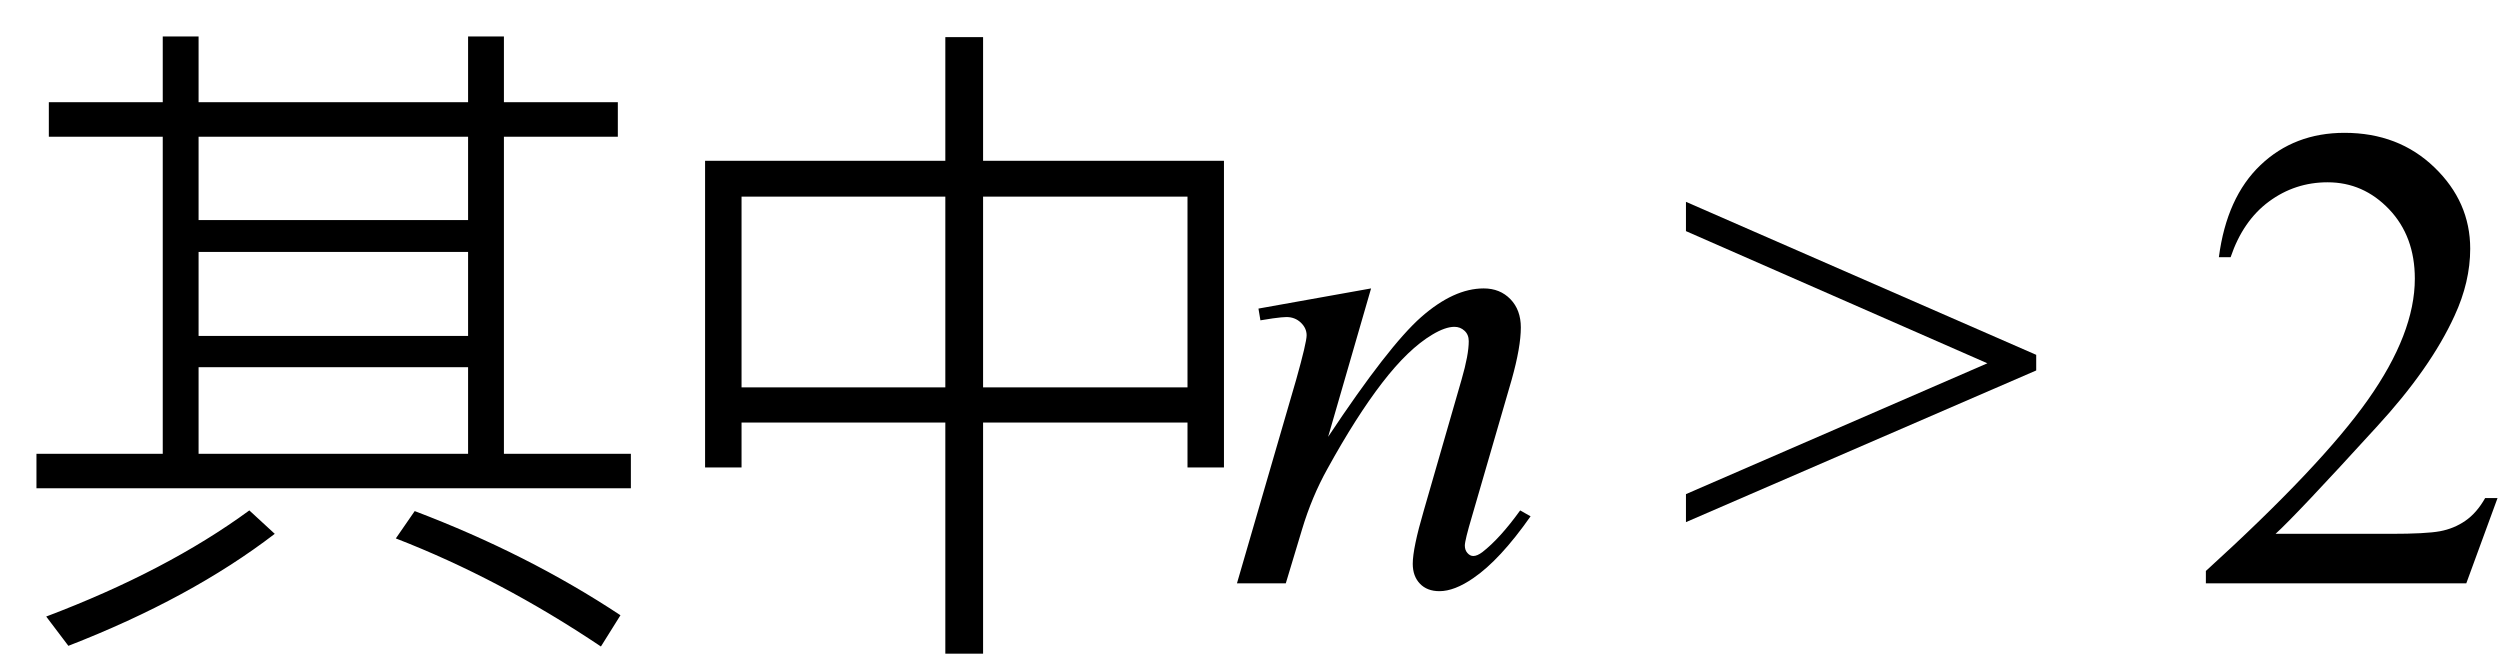
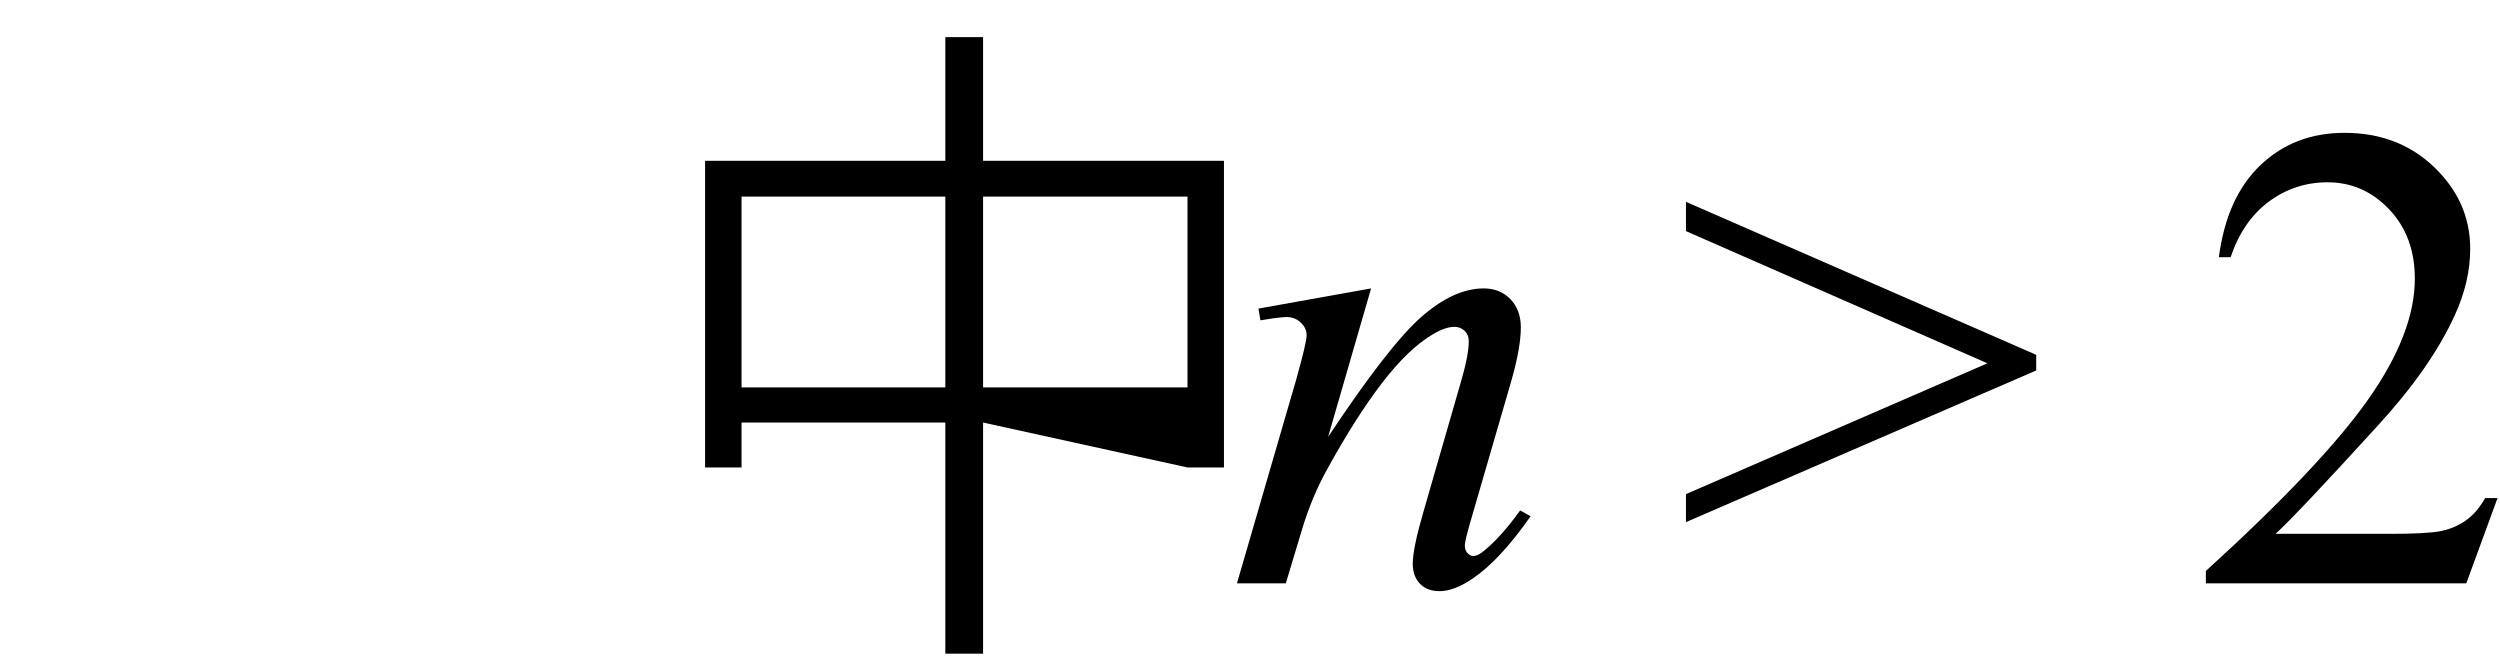
<svg xmlns="http://www.w3.org/2000/svg" stroke-dasharray="none" shape-rendering="auto" font-family="'Dialog'" width="60" text-rendering="auto" fill-opacity="1" contentScriptType="text/ecmascript" color-interpolation="auto" color-rendering="auto" preserveAspectRatio="xMidYMid meet" font-size="12" fill="black" stroke="black" image-rendering="auto" stroke-miterlimit="10" zoomAndPan="magnify" version="1.0" stroke-linecap="square" stroke-linejoin="miter" contentStyleType="text/css" font-style="normal" height="16" stroke-width="1" stroke-dashoffset="0" font-weight="normal" stroke-opacity="1">
  <defs id="genericDefs" />
  <g>
    <g text-rendering="optimizeLegibility" transform="translate(0,14)" color-rendering="optimizeQuality" color-interpolation="linearRGB" image-rendering="optimizeQuality">
-       <path d="M1.172 -11.547 L3.906 -11.547 L3.906 -13.125 L4.766 -13.125 L4.766 -11.547 L11.234 -11.547 L11.234 -13.125 L12.094 -13.125 L12.094 -11.547 L14.828 -11.547 L14.828 -10.719 L12.094 -10.719 L12.094 -3.109 L15.141 -3.109 L15.141 -2.281 L0.875 -2.281 L0.875 -3.109 L3.906 -3.109 L3.906 -10.719 L1.172 -10.719 L1.172 -11.547 ZM4.766 -3.109 L11.234 -3.109 L11.234 -5.188 L4.766 -5.188 L4.766 -3.109 ZM4.766 -5.938 L11.234 -5.938 L11.234 -7.953 L4.766 -7.953 L4.766 -5.938 ZM4.766 -8.719 L11.234 -8.719 L11.234 -10.719 L4.766 -10.719 L4.766 -8.719 ZM6.594 -1.188 Q4.578 0.359 1.641 1.5 L1.109 0.797 Q4 -0.297 5.984 -1.75 L6.594 -1.188 ZM9.953 -1.734 Q12.672 -0.703 14.891 0.766 L14.422 1.516 Q12 -0.109 9.5 -1.078 L9.953 -1.734 Z" stroke="none" />
-     </g>
+       </g>
    <g text-rendering="optimizeLegibility" transform="translate(15.141,14)" color-rendering="optimizeQuality" color-interpolation="linearRGB" image-rendering="optimizeQuality">
-       <path d="M7.547 -13.109 L8.453 -13.109 L8.453 -10.141 L14.234 -10.141 L14.234 -2.781 L13.359 -2.781 L13.359 -3.859 L8.453 -3.859 L8.453 1.688 L7.547 1.688 L7.547 -3.859 L2.656 -3.859 L2.656 -2.781 L1.781 -2.781 L1.781 -10.141 L7.547 -10.141 L7.547 -13.109 ZM2.656 -4.703 L7.547 -4.703 L7.547 -9.281 L2.656 -9.281 L2.656 -4.703 ZM8.453 -4.703 L13.359 -4.703 L13.359 -9.281 L8.453 -9.281 L8.453 -4.703 Z" stroke="none" />
+       <path d="M7.547 -13.109 L8.453 -13.109 L8.453 -10.141 L14.234 -10.141 L14.234 -2.781 L13.359 -2.781 L8.453 -3.859 L8.453 1.688 L7.547 1.688 L7.547 -3.859 L2.656 -3.859 L2.656 -2.781 L1.781 -2.781 L1.781 -10.141 L7.547 -10.141 L7.547 -13.109 ZM2.656 -4.703 L7.547 -4.703 L7.547 -9.281 L2.656 -9.281 L2.656 -4.703 ZM8.453 -4.703 L13.359 -4.703 L13.359 -9.281 L8.453 -9.281 L8.453 -4.703 Z" stroke="none" />
    </g>
    <g text-rendering="optimizeLegibility" transform="translate(29.375,14)" color-rendering="optimizeQuality" color-interpolation="linearRGB" image-rendering="optimizeQuality">
      <path d="M3.531 -7.078 L2.5 -3.516 Q3.953 -5.703 4.734 -6.391 Q5.516 -7.078 6.234 -7.078 Q6.625 -7.078 6.875 -6.82 Q7.125 -6.562 7.125 -6.141 Q7.125 -5.672 6.906 -4.891 L5.953 -1.609 Q5.781 -1.031 5.781 -0.906 Q5.781 -0.797 5.844 -0.727 Q5.906 -0.656 5.984 -0.656 Q6.078 -0.656 6.203 -0.75 Q6.625 -1.078 7.109 -1.75 L7.359 -1.609 Q6.625 -0.562 5.984 -0.125 Q5.531 0.188 5.172 0.188 Q4.875 0.188 4.703 0.008 Q4.531 -0.172 4.531 -0.469 Q4.531 -0.844 4.797 -1.75 L5.703 -4.891 Q5.875 -5.484 5.875 -5.812 Q5.875 -5.969 5.773 -6.062 Q5.672 -6.156 5.531 -6.156 Q5.312 -6.156 5 -5.969 Q4.422 -5.625 3.797 -4.812 Q3.172 -4 2.484 -2.75 Q2.109 -2.078 1.875 -1.297 L1.484 0 L0.312 0 L1.734 -4.891 Q1.984 -5.781 1.984 -5.953 Q1.984 -6.125 1.844 -6.258 Q1.703 -6.391 1.5 -6.391 Q1.406 -6.391 1.172 -6.359 L0.875 -6.312 L0.828 -6.594 L3.531 -7.078 Z" stroke="none" />
    </g>
    <g text-rendering="optimizeLegibility" transform="translate(40.166,14)" color-rendering="optimizeQuality" color-interpolation="linearRGB" image-rendering="optimizeQuality">
      <path d="M8.703 -5.109 L0.297 -1.469 L0.297 -2.141 L7.531 -5.281 L0.297 -8.453 L0.297 -9.156 L8.703 -5.484 L8.703 -5.109 Z" stroke="none" />
    </g>
    <g text-rendering="optimizeLegibility" transform="translate(52.597,14)" color-rendering="optimizeQuality" color-interpolation="linearRGB" image-rendering="optimizeQuality">
      <path d="M7.344 -2.047 L6.594 0 L0.344 0 L0.344 -0.297 Q3.109 -2.812 4.234 -4.406 Q5.359 -6 5.359 -7.312 Q5.359 -8.328 4.742 -8.977 Q4.125 -9.625 3.266 -9.625 Q2.484 -9.625 1.859 -9.164 Q1.234 -8.703 0.938 -7.828 L0.656 -7.828 Q0.844 -9.266 1.656 -10.039 Q2.469 -10.812 3.672 -10.812 Q4.969 -10.812 5.828 -9.984 Q6.688 -9.156 6.688 -8.031 Q6.688 -7.234 6.312 -6.422 Q5.734 -5.156 4.438 -3.75 Q2.5 -1.625 2.016 -1.188 L4.781 -1.188 Q5.625 -1.188 5.961 -1.25 Q6.297 -1.312 6.57 -1.5 Q6.844 -1.688 7.047 -2.047 L7.344 -2.047 Z" stroke="none" />
    </g>
  </g>
</svg>